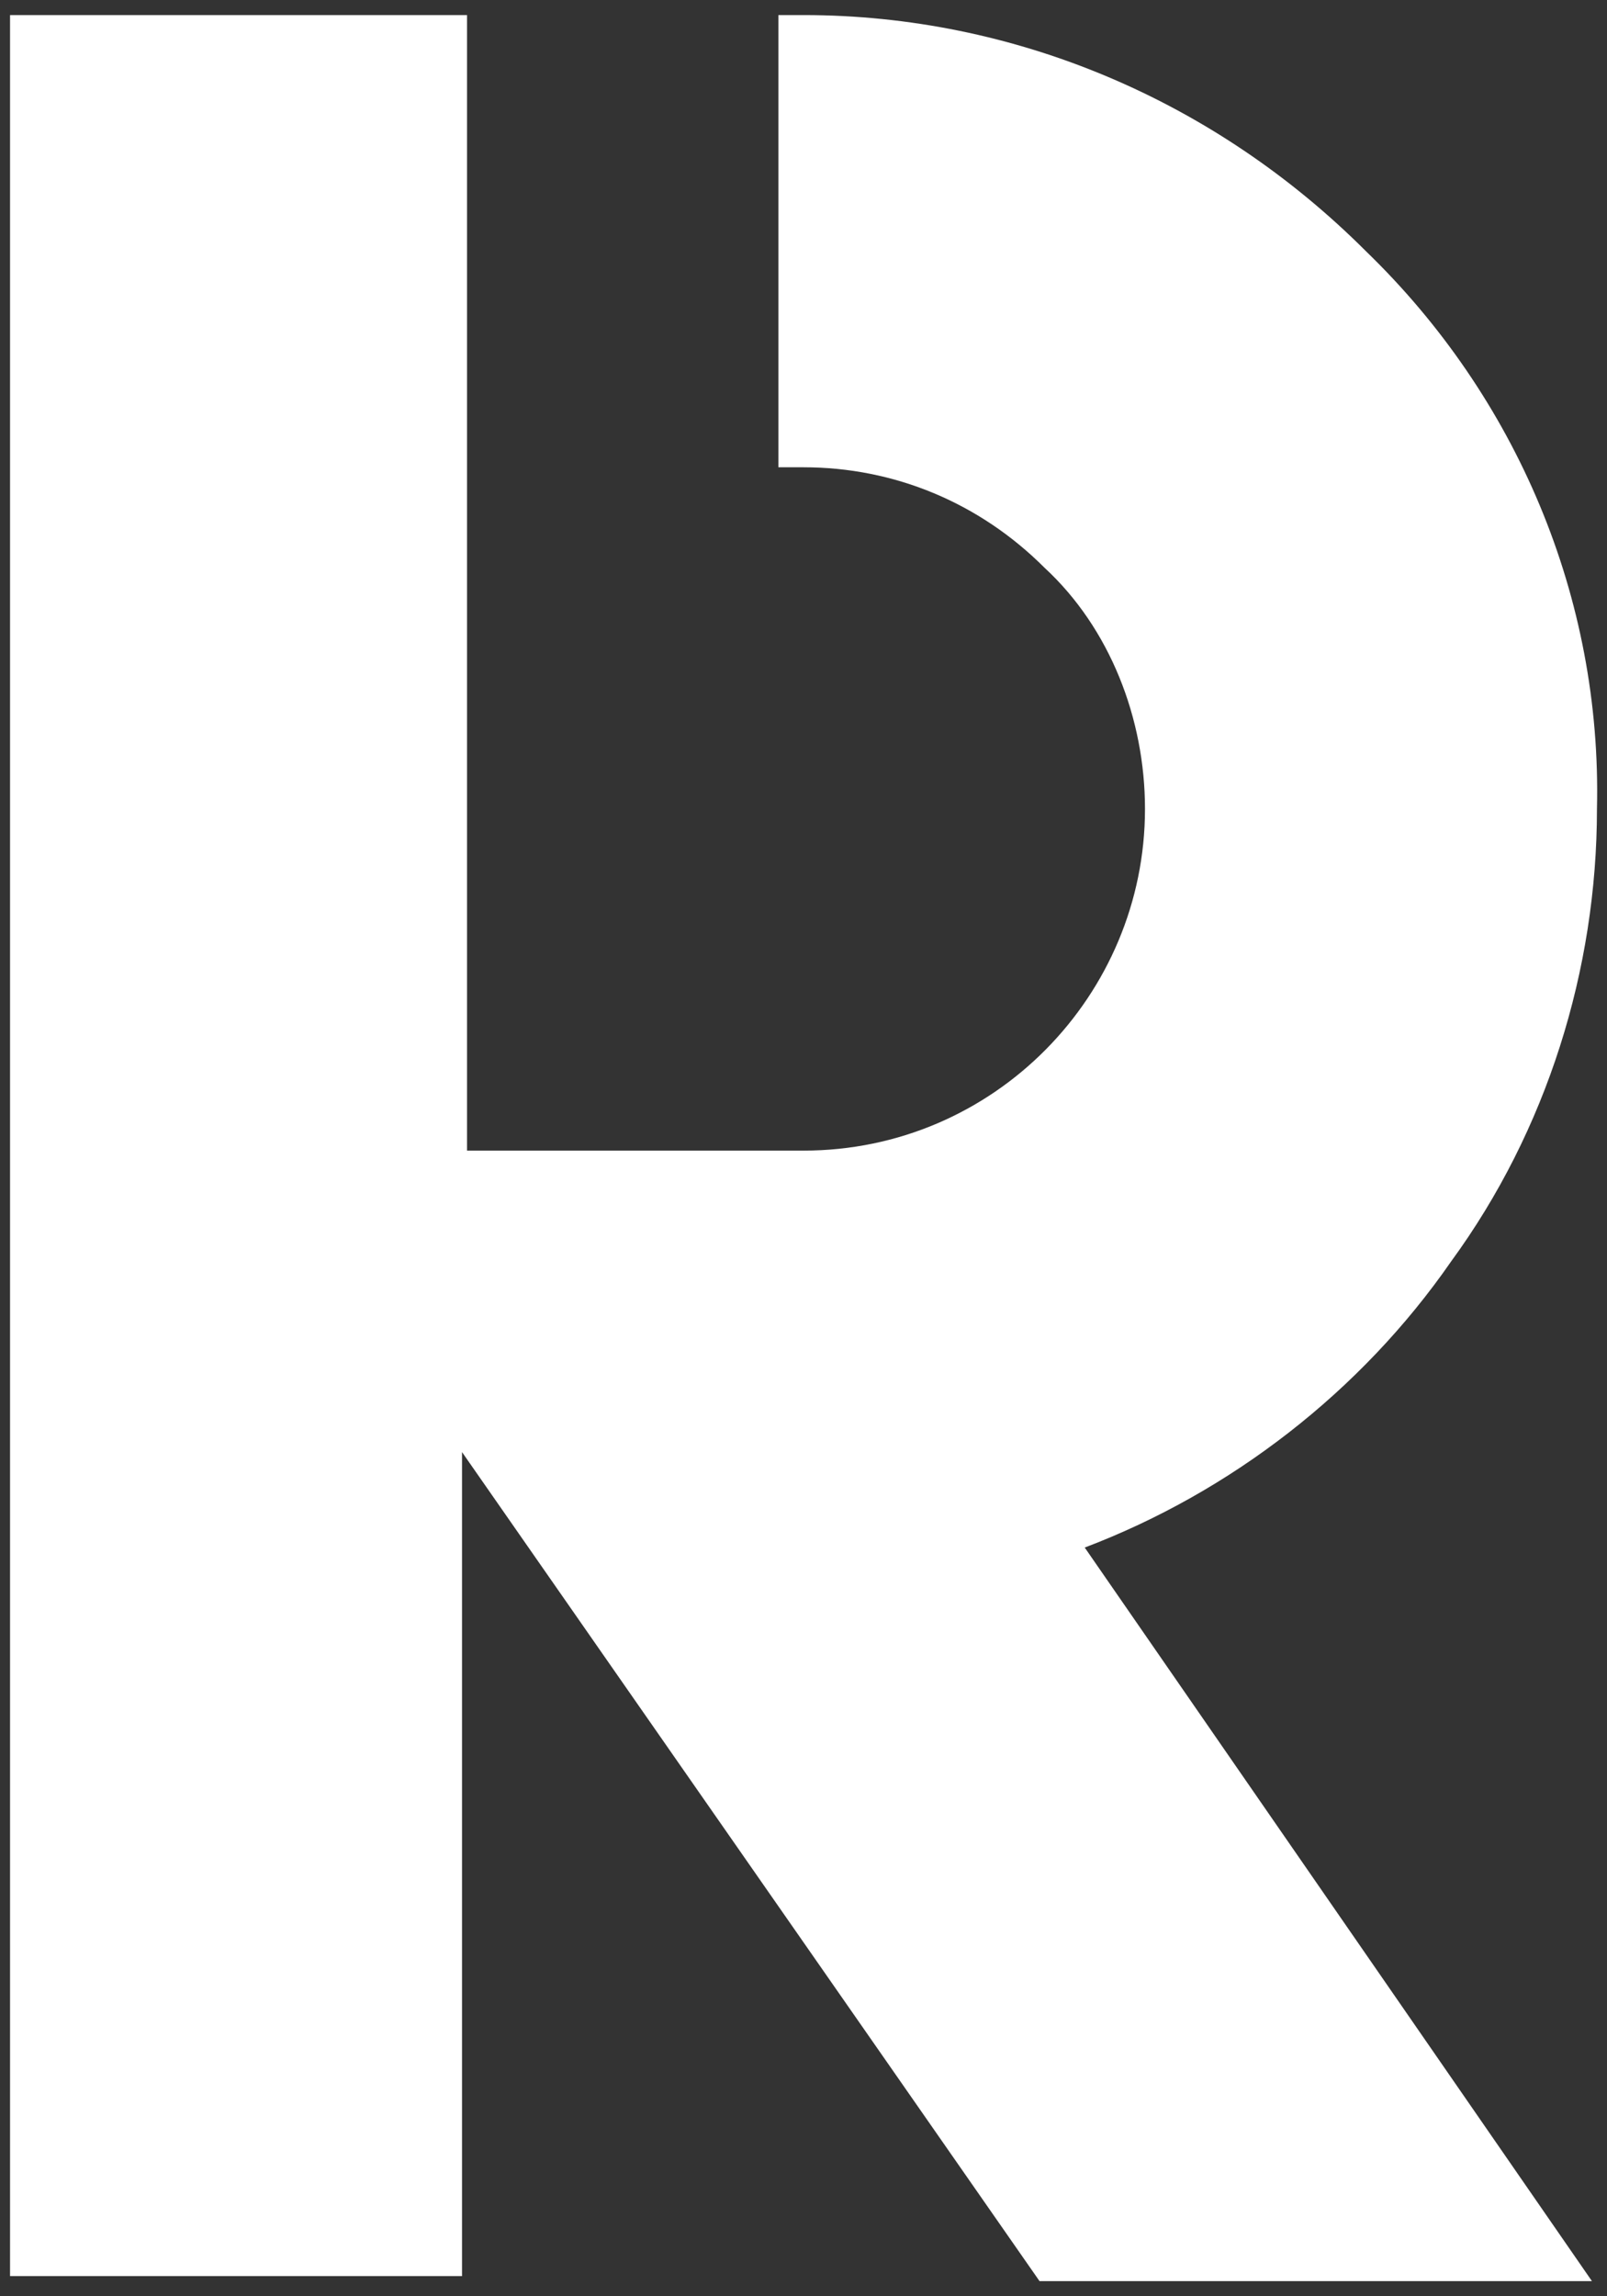
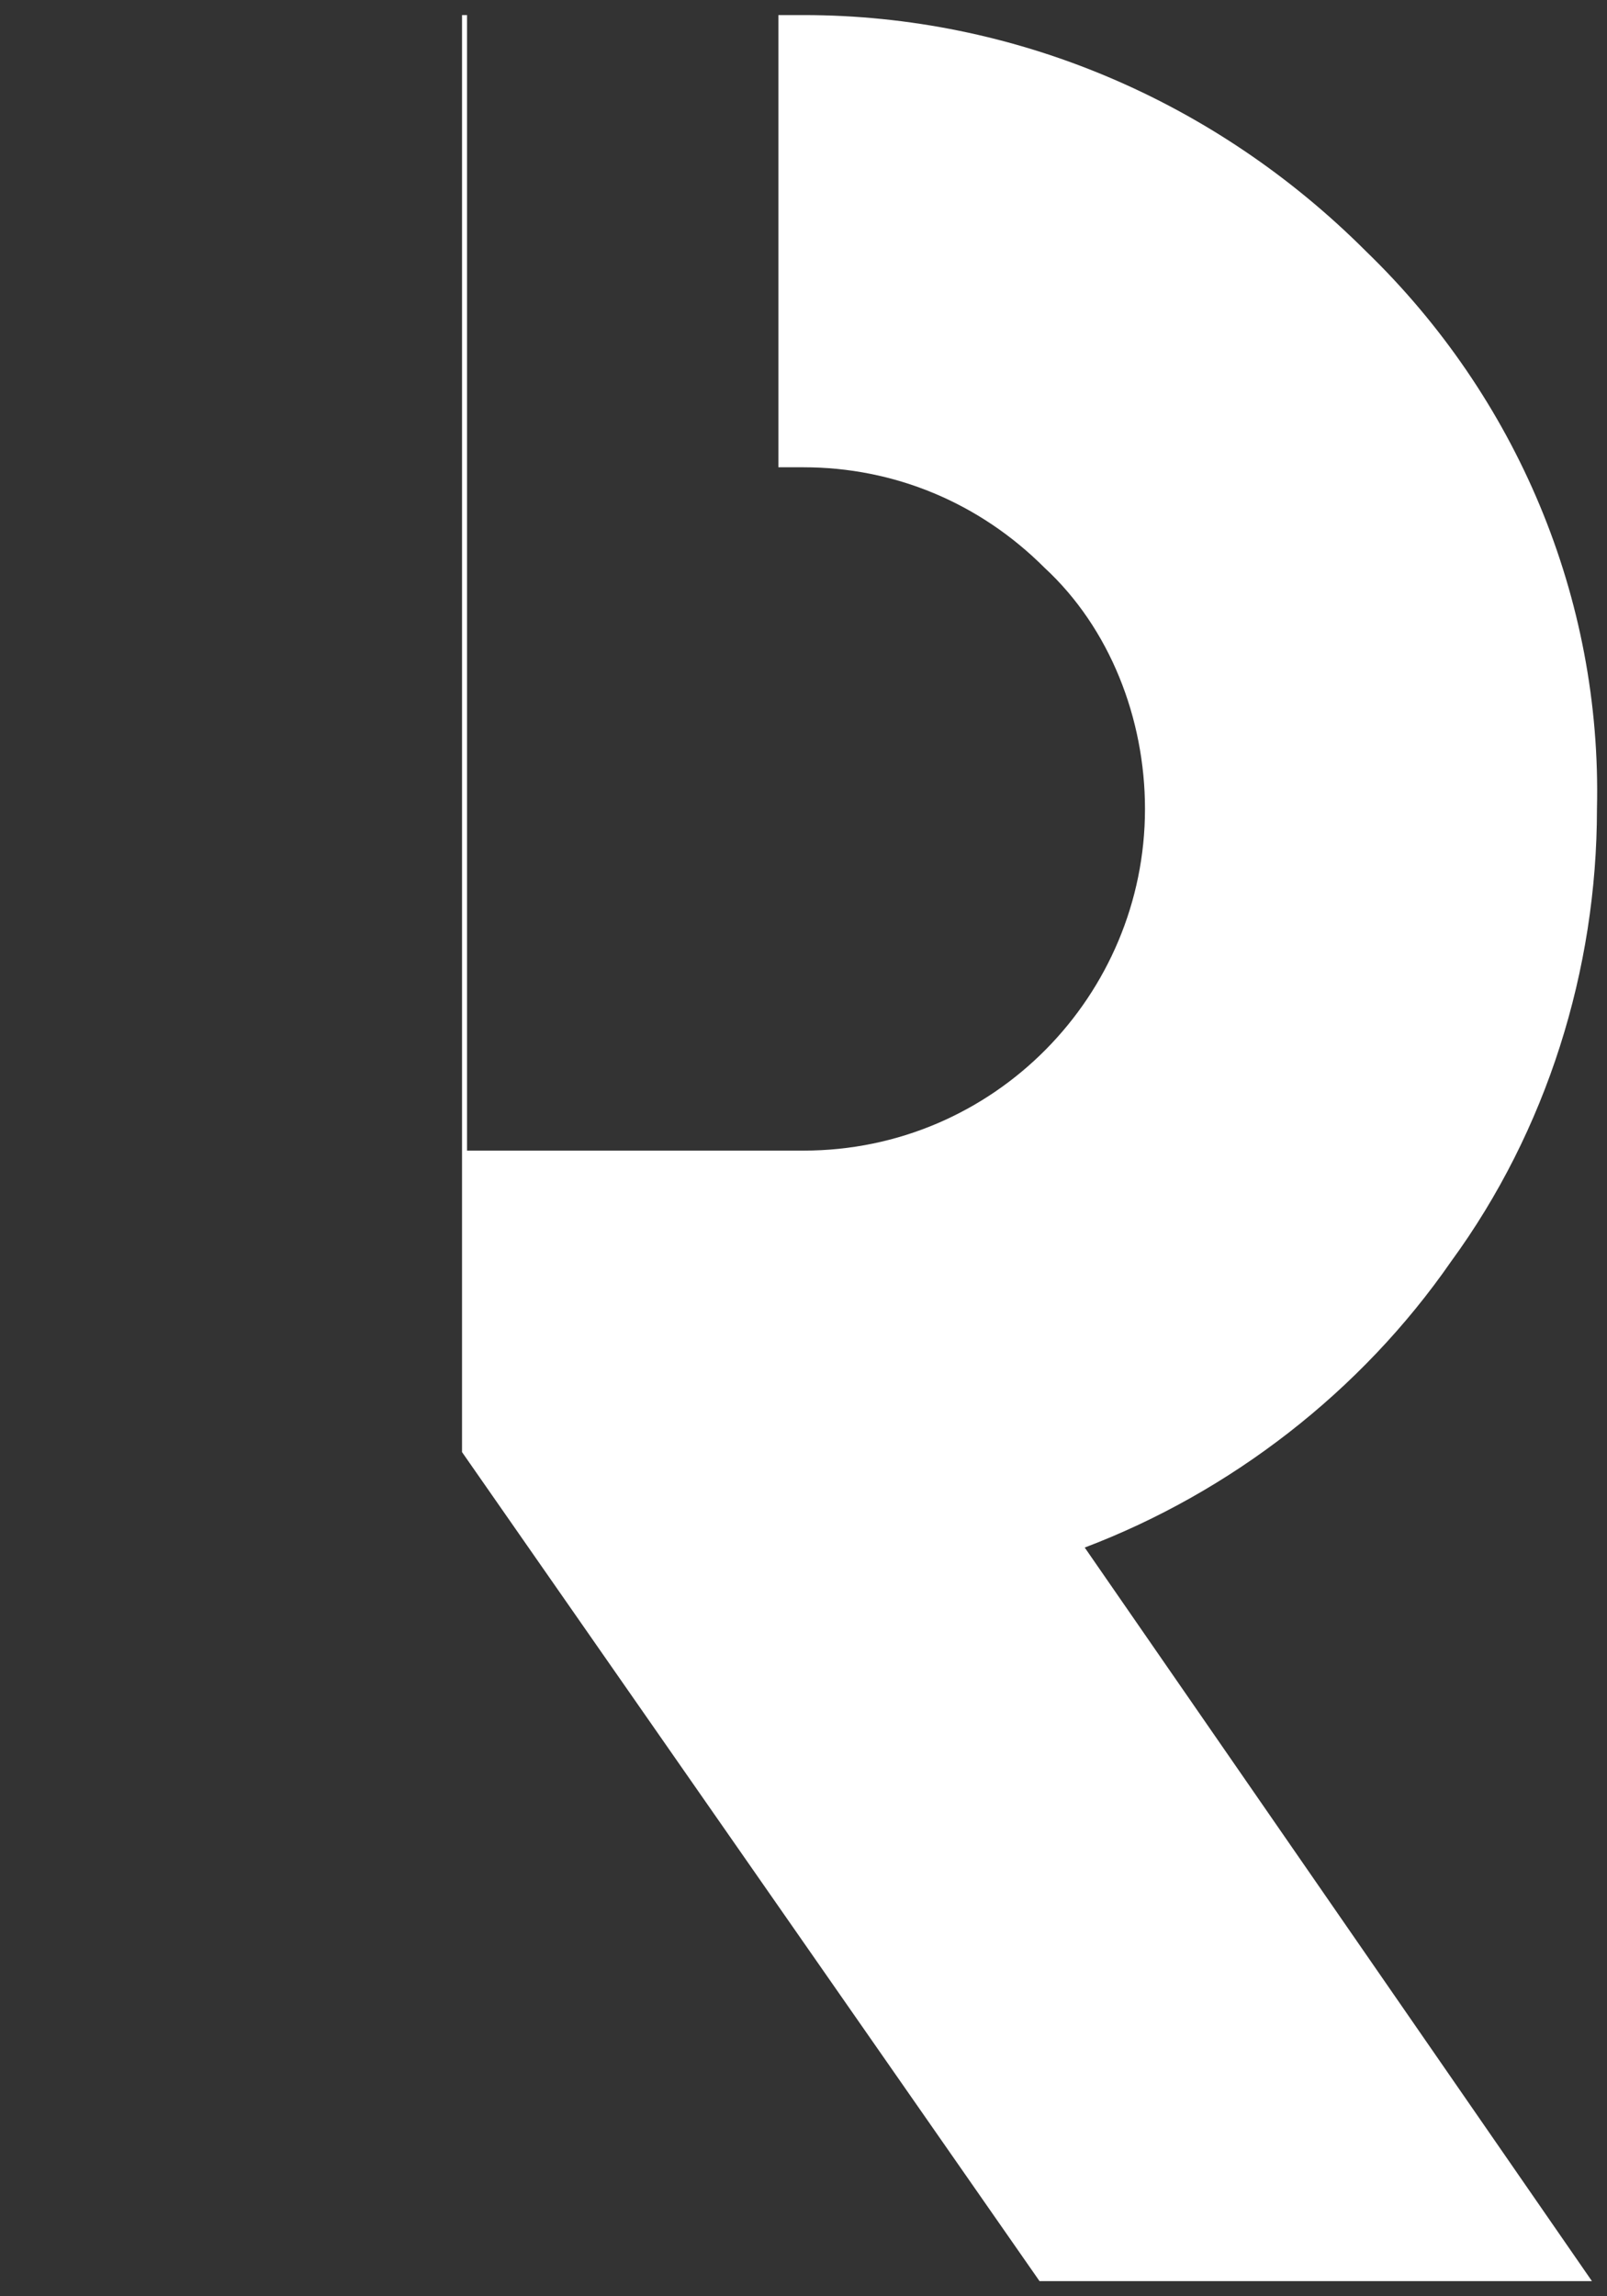
<svg xmlns="http://www.w3.org/2000/svg" width="32" height="45.7">
  <rect width="100%" height="100%" fill="#333333" stroke="none" />
-   <path d="M28.9 25.1c1.9-2.6 2.9-5.8 2.9-9 .1-4.2-1.6-8.2-4.6-11.1-3-3-7-4.7-11.2-4.7h-.5v9h.5c1.8 0 3.5.7 4.8 2 1.3 1.2 2 3 2 4.8 0 3.7-3 6.8-6.8 6.8H9.3V.3H.2v45h9V28.9l11.5 16.5h11L21.6 30.8c2.9-1.1 5.5-3.1 7.3-5.7" fill="#fff" />
+   <path d="M28.9 25.1c1.9-2.6 2.9-5.8 2.9-9 .1-4.2-1.6-8.2-4.6-11.1-3-3-7-4.7-11.2-4.7h-.5v9h.5c1.8 0 3.5.7 4.8 2 1.3 1.2 2 3 2 4.8 0 3.7-3 6.8-6.8 6.8H9.3V.3H.2h9V28.9l11.5 16.5h11L21.6 30.8c2.9-1.1 5.5-3.1 7.3-5.7" fill="#fff" />
</svg>